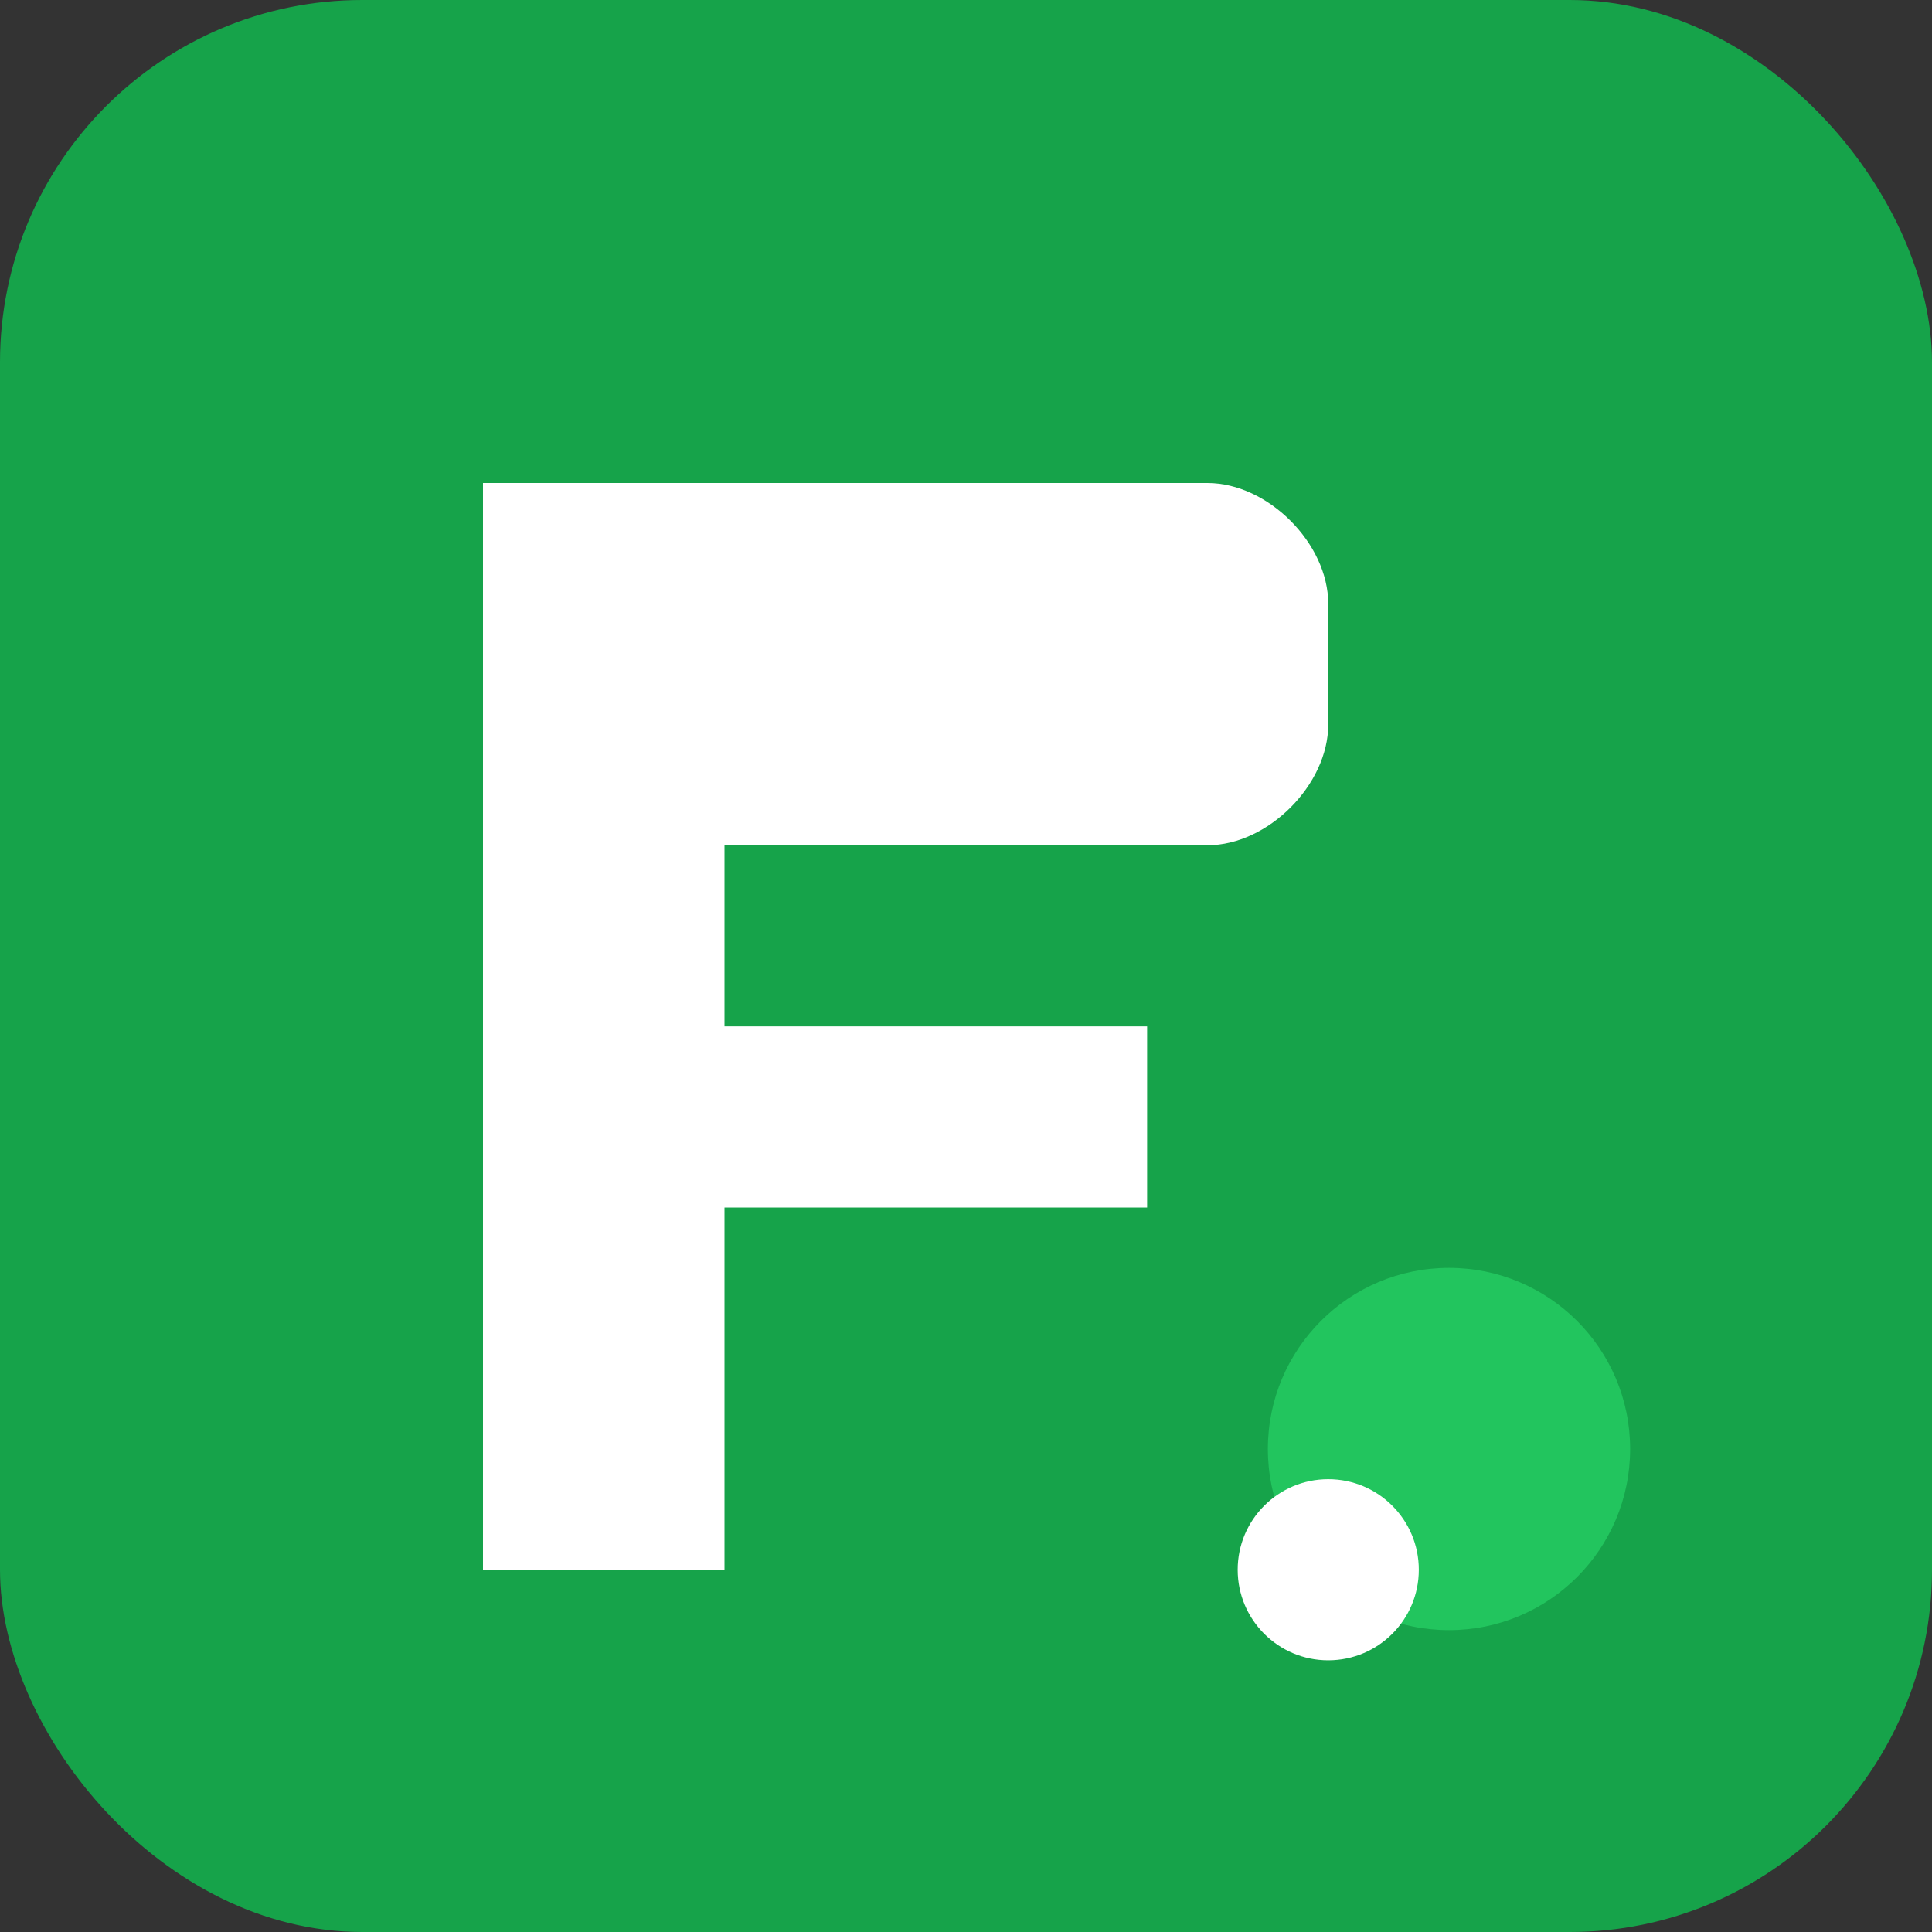
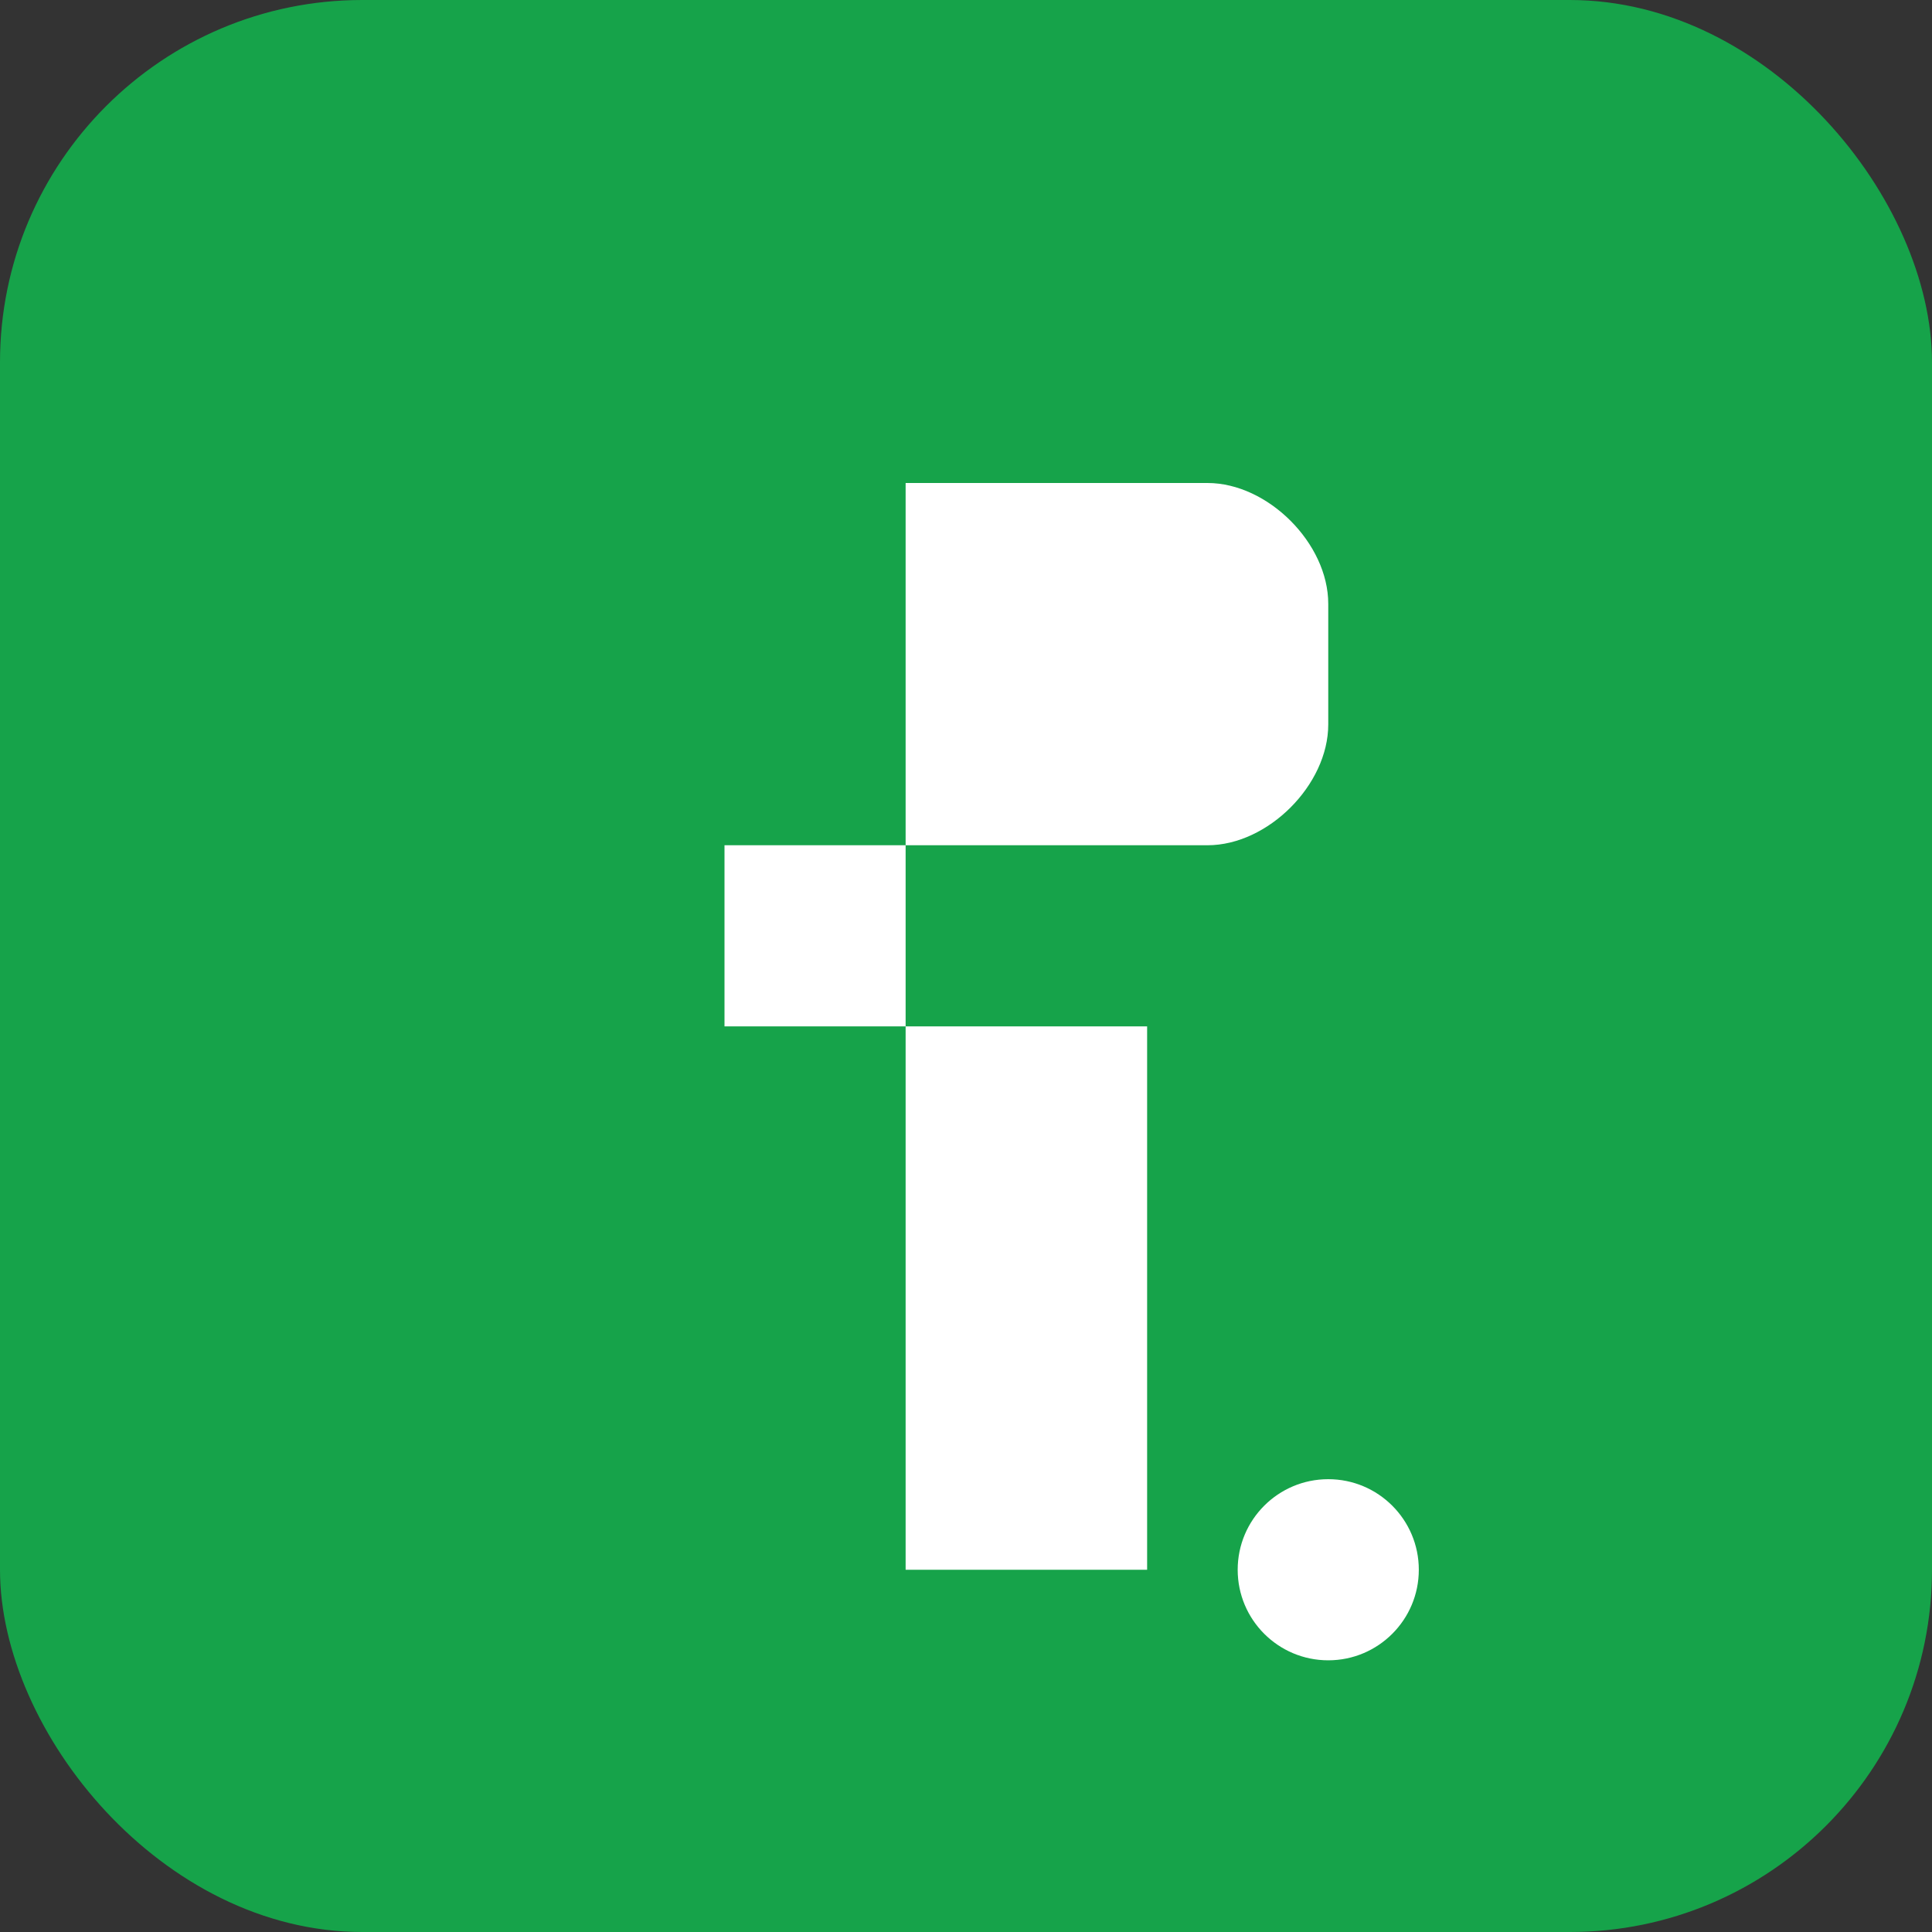
<svg xmlns="http://www.w3.org/2000/svg" viewBox="0 0 32 32" width="32" height="32">
  <rect x="0" y="0" width="32" height="32" fill="#333333" stroke="none" />
  <rect width="32" height="32" rx="6" fill="#16A34A" />
-   <path d="M8 8h12c1 0 2 1 2 2v2c0 1-1 2-2 2h-8v3h7v3h-7v6h-4V8z" fill="white" />
-   <circle cx="24" cy="24" r="3" fill="#22C55E" />
+   <path d="M8 8h12c1 0 2 1 2 2v2c0 1-1 2-2 2h-8v3h7v3v6h-4V8z" fill="white" />
  <circle cx="22" cy="26" r="1.5" fill="white" />
</svg>